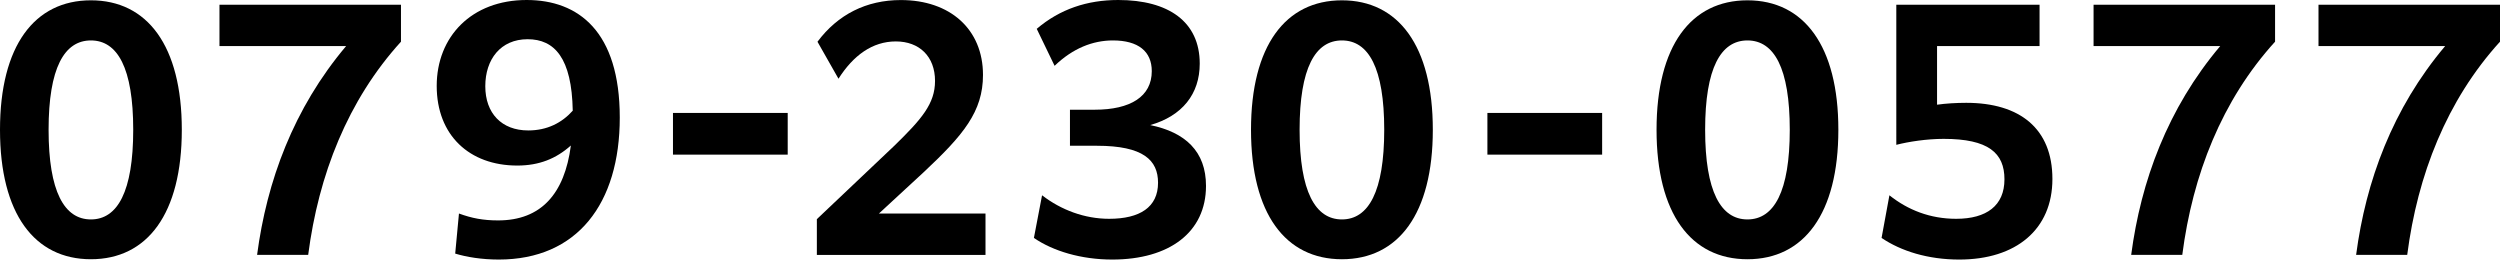
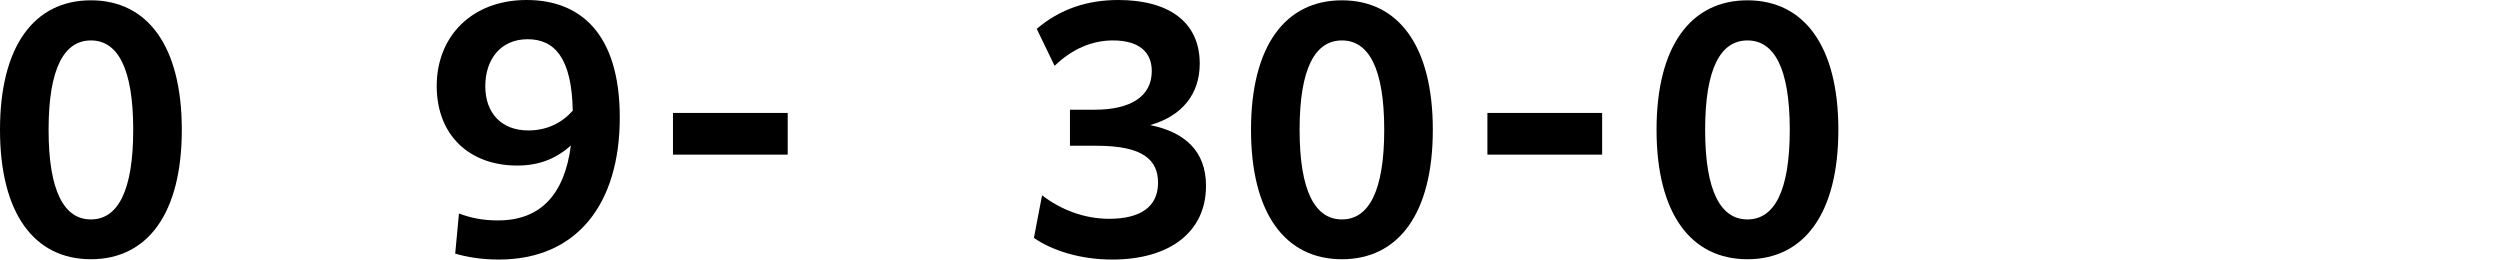
<svg xmlns="http://www.w3.org/2000/svg" id="_レイヤー_2" viewBox="0 0 558.27 57.97">
  <g id="_テキスト">
    <path d="m0,28.98C0,10.22,7.7.07,20.3.07s20.3,10.15,20.3,28.91-7.7,28.91-20.3,28.91S0,47.74,0,28.98Zm29.75,0c0-13.79-3.5-19.95-9.45-19.95s-9.45,6.16-9.45,19.95,3.5,20.02,9.45,20.02,9.45-6.23,9.45-20.02Z" />
-     <path d="m89.54,9.31c-11.9,13.09-18.41,29.75-20.72,47.6h-11.41c2.17-16.45,8.12-32.69,19.88-46.62h-28.28V1.05h40.53v8.26Z" />
    <path d="m102.49,47.68c2.87,1.05,5.39,1.54,8.75,1.54,9.59,0,14.84-5.95,16.24-16.73-3.29,2.94-7.07,4.48-11.97,4.48-10.71,0-17.99-6.79-17.99-17.78S105.29,0,117.61,0c11.55,0,20.79,7,20.79,26.25s-9.52,31.71-27.02,31.71c-3.78,0-7.21-.56-9.73-1.33l.84-8.96Zm15.47-18.55c4.2,0,7.49-1.68,9.94-4.41-.21-11.76-4.06-15.96-10.08-15.96s-9.45,4.48-9.45,10.5,3.64,9.87,9.59,9.87Z" />
    <path d="m150.28,25.22h25.62v9.31h-25.62v-9.31Z" />
-     <path d="m182.41,48.94l17.36-16.45c6.02-5.88,9.03-9.31,9.03-14.42,0-5.46-3.5-8.82-8.75-8.82s-9.52,3.15-12.81,8.33l-4.69-8.26c4.55-6.09,10.92-9.31,18.62-9.31,10.99,0,18.34,6.51,18.34,16.73,0,8.19-4.41,13.44-13.23,21.7l-10.01,9.24h23.8v9.24h-37.66v-7.98Z" />
    <path d="m232.7,43.61c4.27,3.29,9.52,5.25,14.98,5.25,6.86,0,10.92-2.59,10.92-8.05,0-5.04-3.29-8.26-13.65-8.26h-6.02v-8.05h5.53c7.98,0,12.74-2.94,12.74-8.61,0-4.41-3.01-6.86-8.68-6.86-4.48,0-8.96,1.75-13.02,5.67l-3.99-8.26c5.18-4.41,11.27-6.44,18.2-6.44,11.2,0,18.2,4.83,18.2,14.21,0,6.79-3.92,11.69-11.06,13.72,7.84,1.61,12.46,5.88,12.46,13.58,0,10.36-8.19,16.45-20.93,16.45-6.93,0-13.23-1.89-17.5-4.83l1.82-9.52Z" />
    <path d="m279.36,28.98c0-18.76,7.7-28.91,20.3-28.91s20.3,10.15,20.3,28.91-7.7,28.91-20.3,28.91-20.3-10.15-20.3-28.91Zm29.75,0c0-13.79-3.5-19.95-9.45-19.95s-9.45,6.16-9.45,19.95,3.5,20.02,9.45,20.02,9.45-6.23,9.45-20.02Z" />
    <path d="m332.15,25.22h25.62v9.31h-25.62v-9.31Z" />
    <path d="m369.92,28.98c0-18.76,7.7-28.91,20.3-28.91s20.3,10.15,20.3,28.91-7.7,28.91-20.3,28.91-20.3-10.15-20.3-28.91Zm29.75,0c0-13.79-3.5-19.95-9.45-19.95s-9.45,6.16-9.45,19.95,3.5,20.02,9.45,20.02,9.45-6.23,9.45-20.02Z" />
-     <path d="m421.92,43.61c4.13,3.29,9.1,5.25,14.91,5.25,6.79,0,10.78-2.94,10.78-8.82s-3.57-9.03-13.58-9.03c-3.78,0-7.84.63-10.57,1.33V1.05h31.99v9.24h-22.89v13.09c1.96-.28,4.34-.42,6.51-.42,11.97,0,19.25,5.74,19.25,17.01s-8.12,17.99-20.79,17.99c-7,0-13.02-1.89-17.36-4.83l1.75-9.52Z" />
-     <path d="m508.04,9.31c-11.9,13.09-18.41,29.75-20.72,47.6h-11.41c2.17-16.45,8.12-32.69,19.88-46.62h-28.28V1.05h40.53v8.26Z" />
-     <path d="m558.27,9.31c-11.9,13.09-18.41,29.75-20.72,47.6h-11.41c2.17-16.45,8.12-32.69,19.88-46.62h-28.28V1.05h40.53v8.26Z" />
  </g>
</svg>